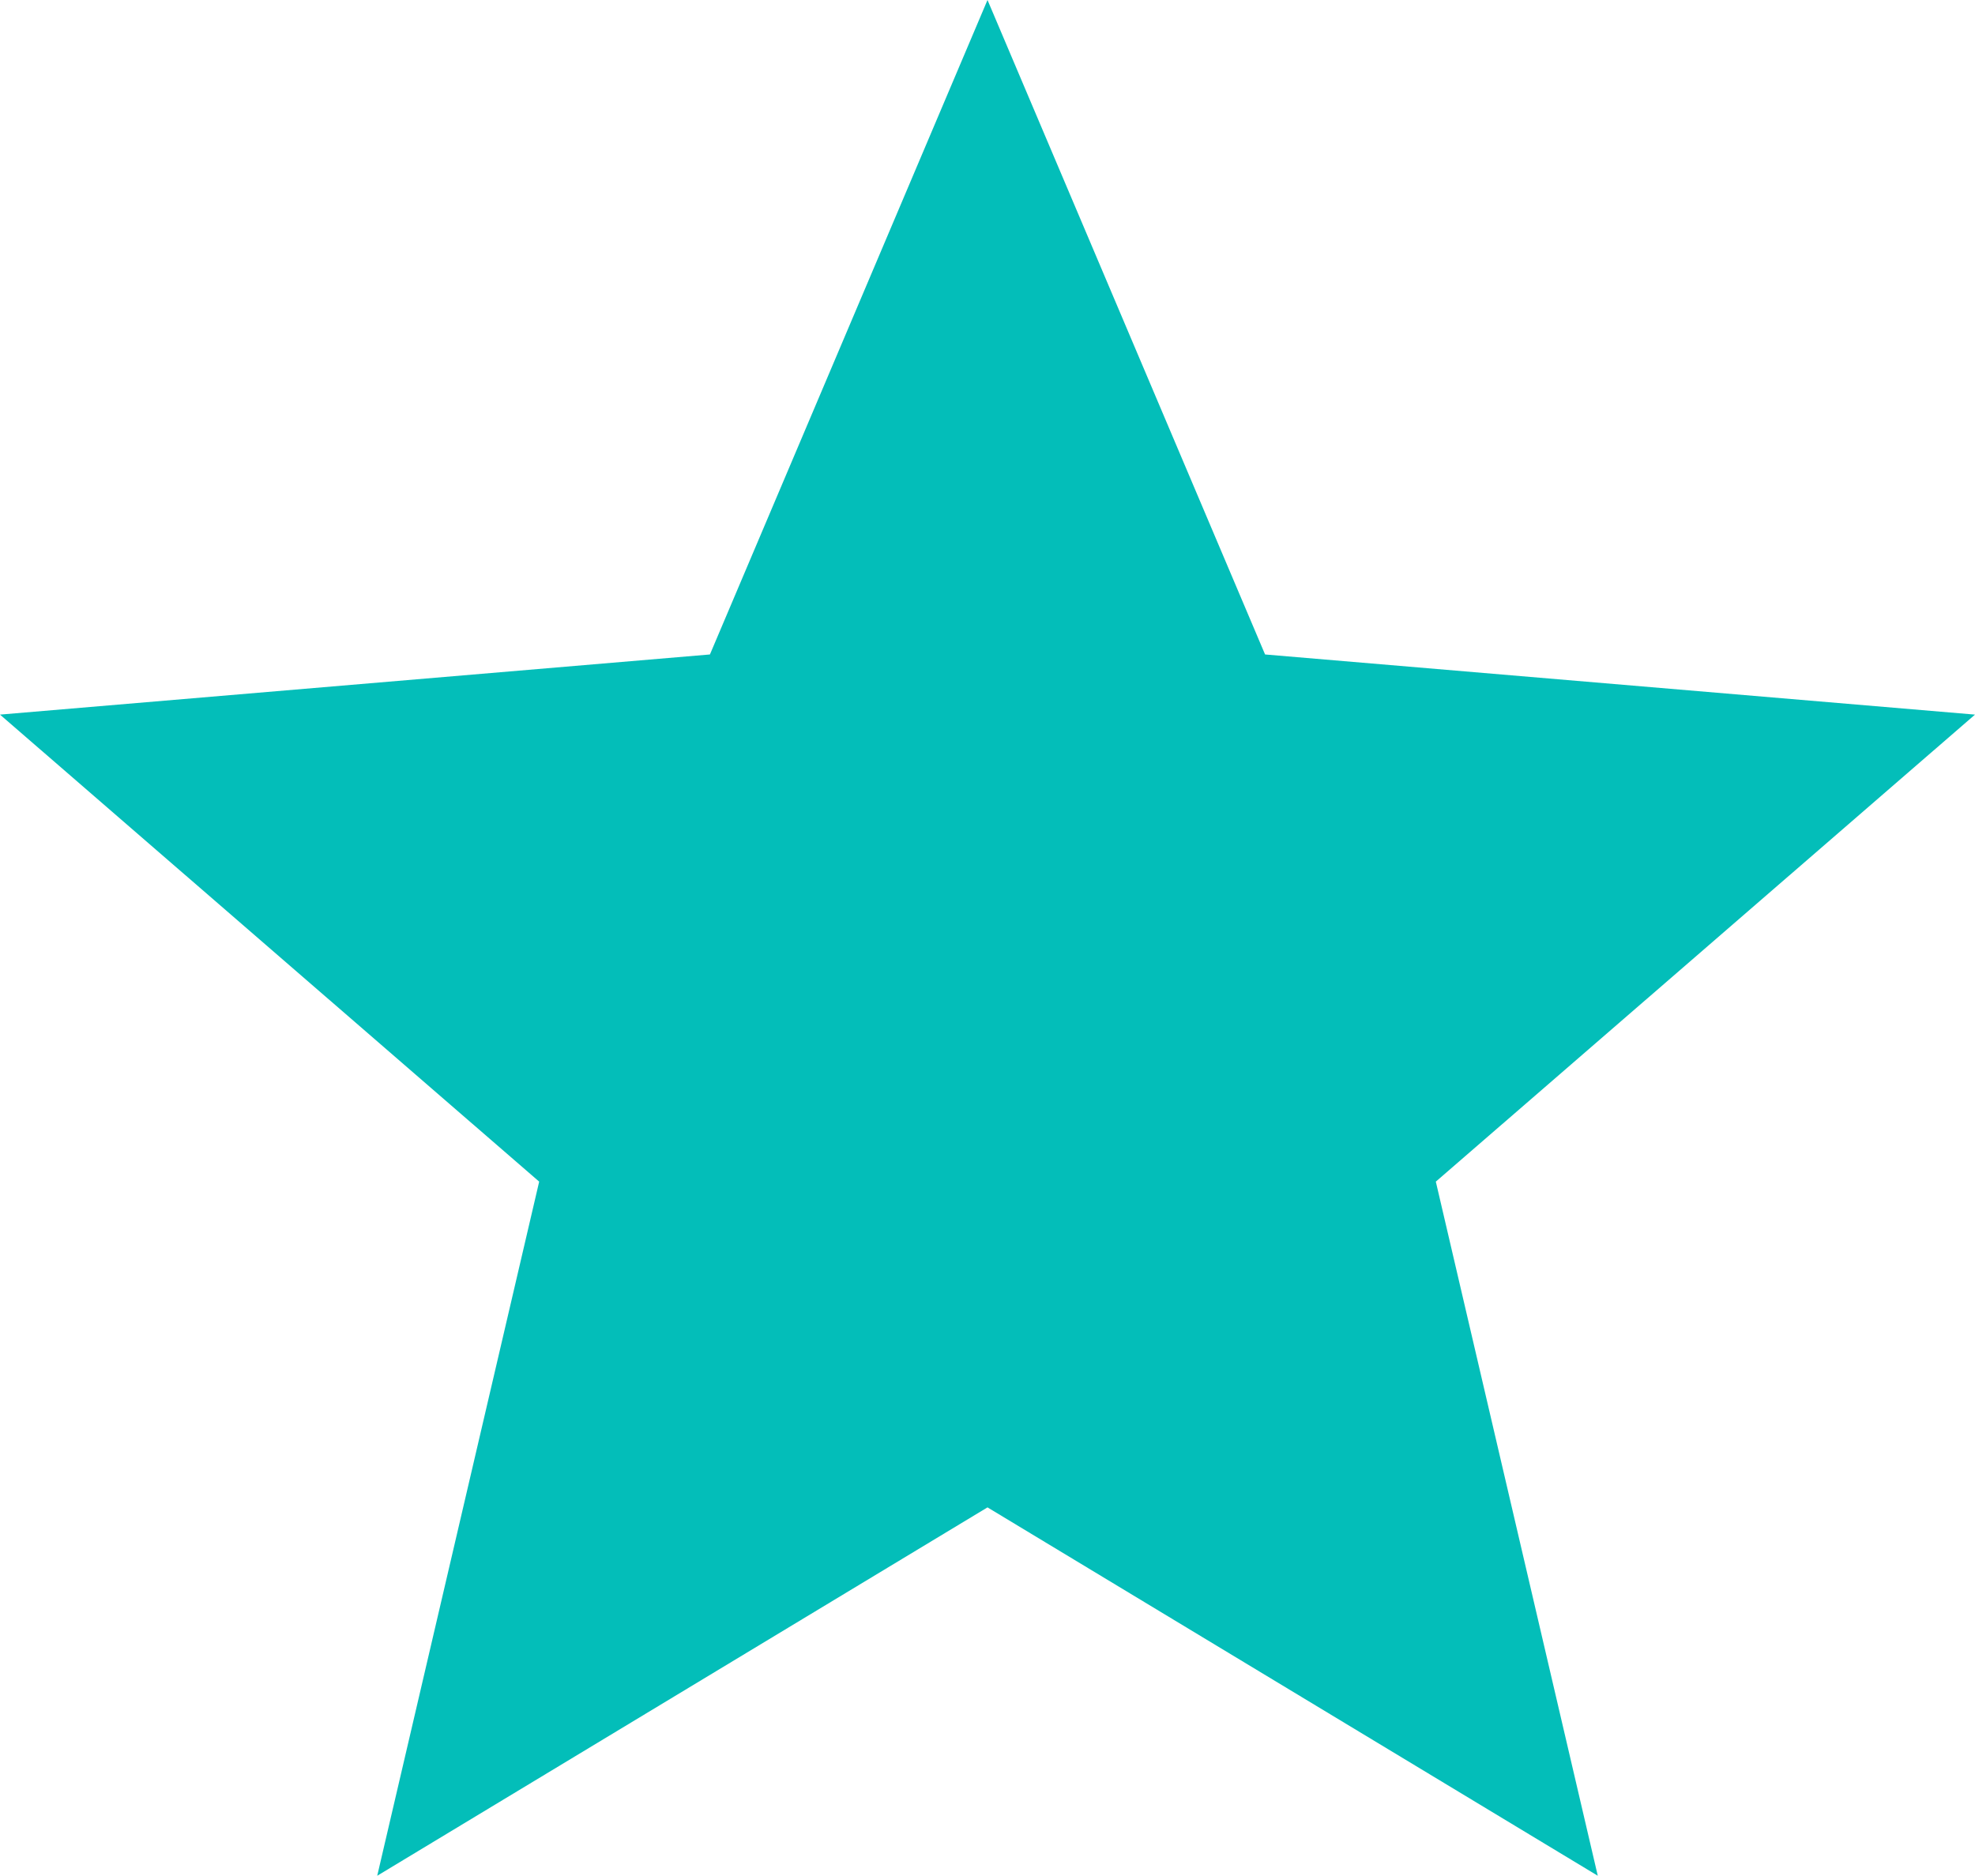
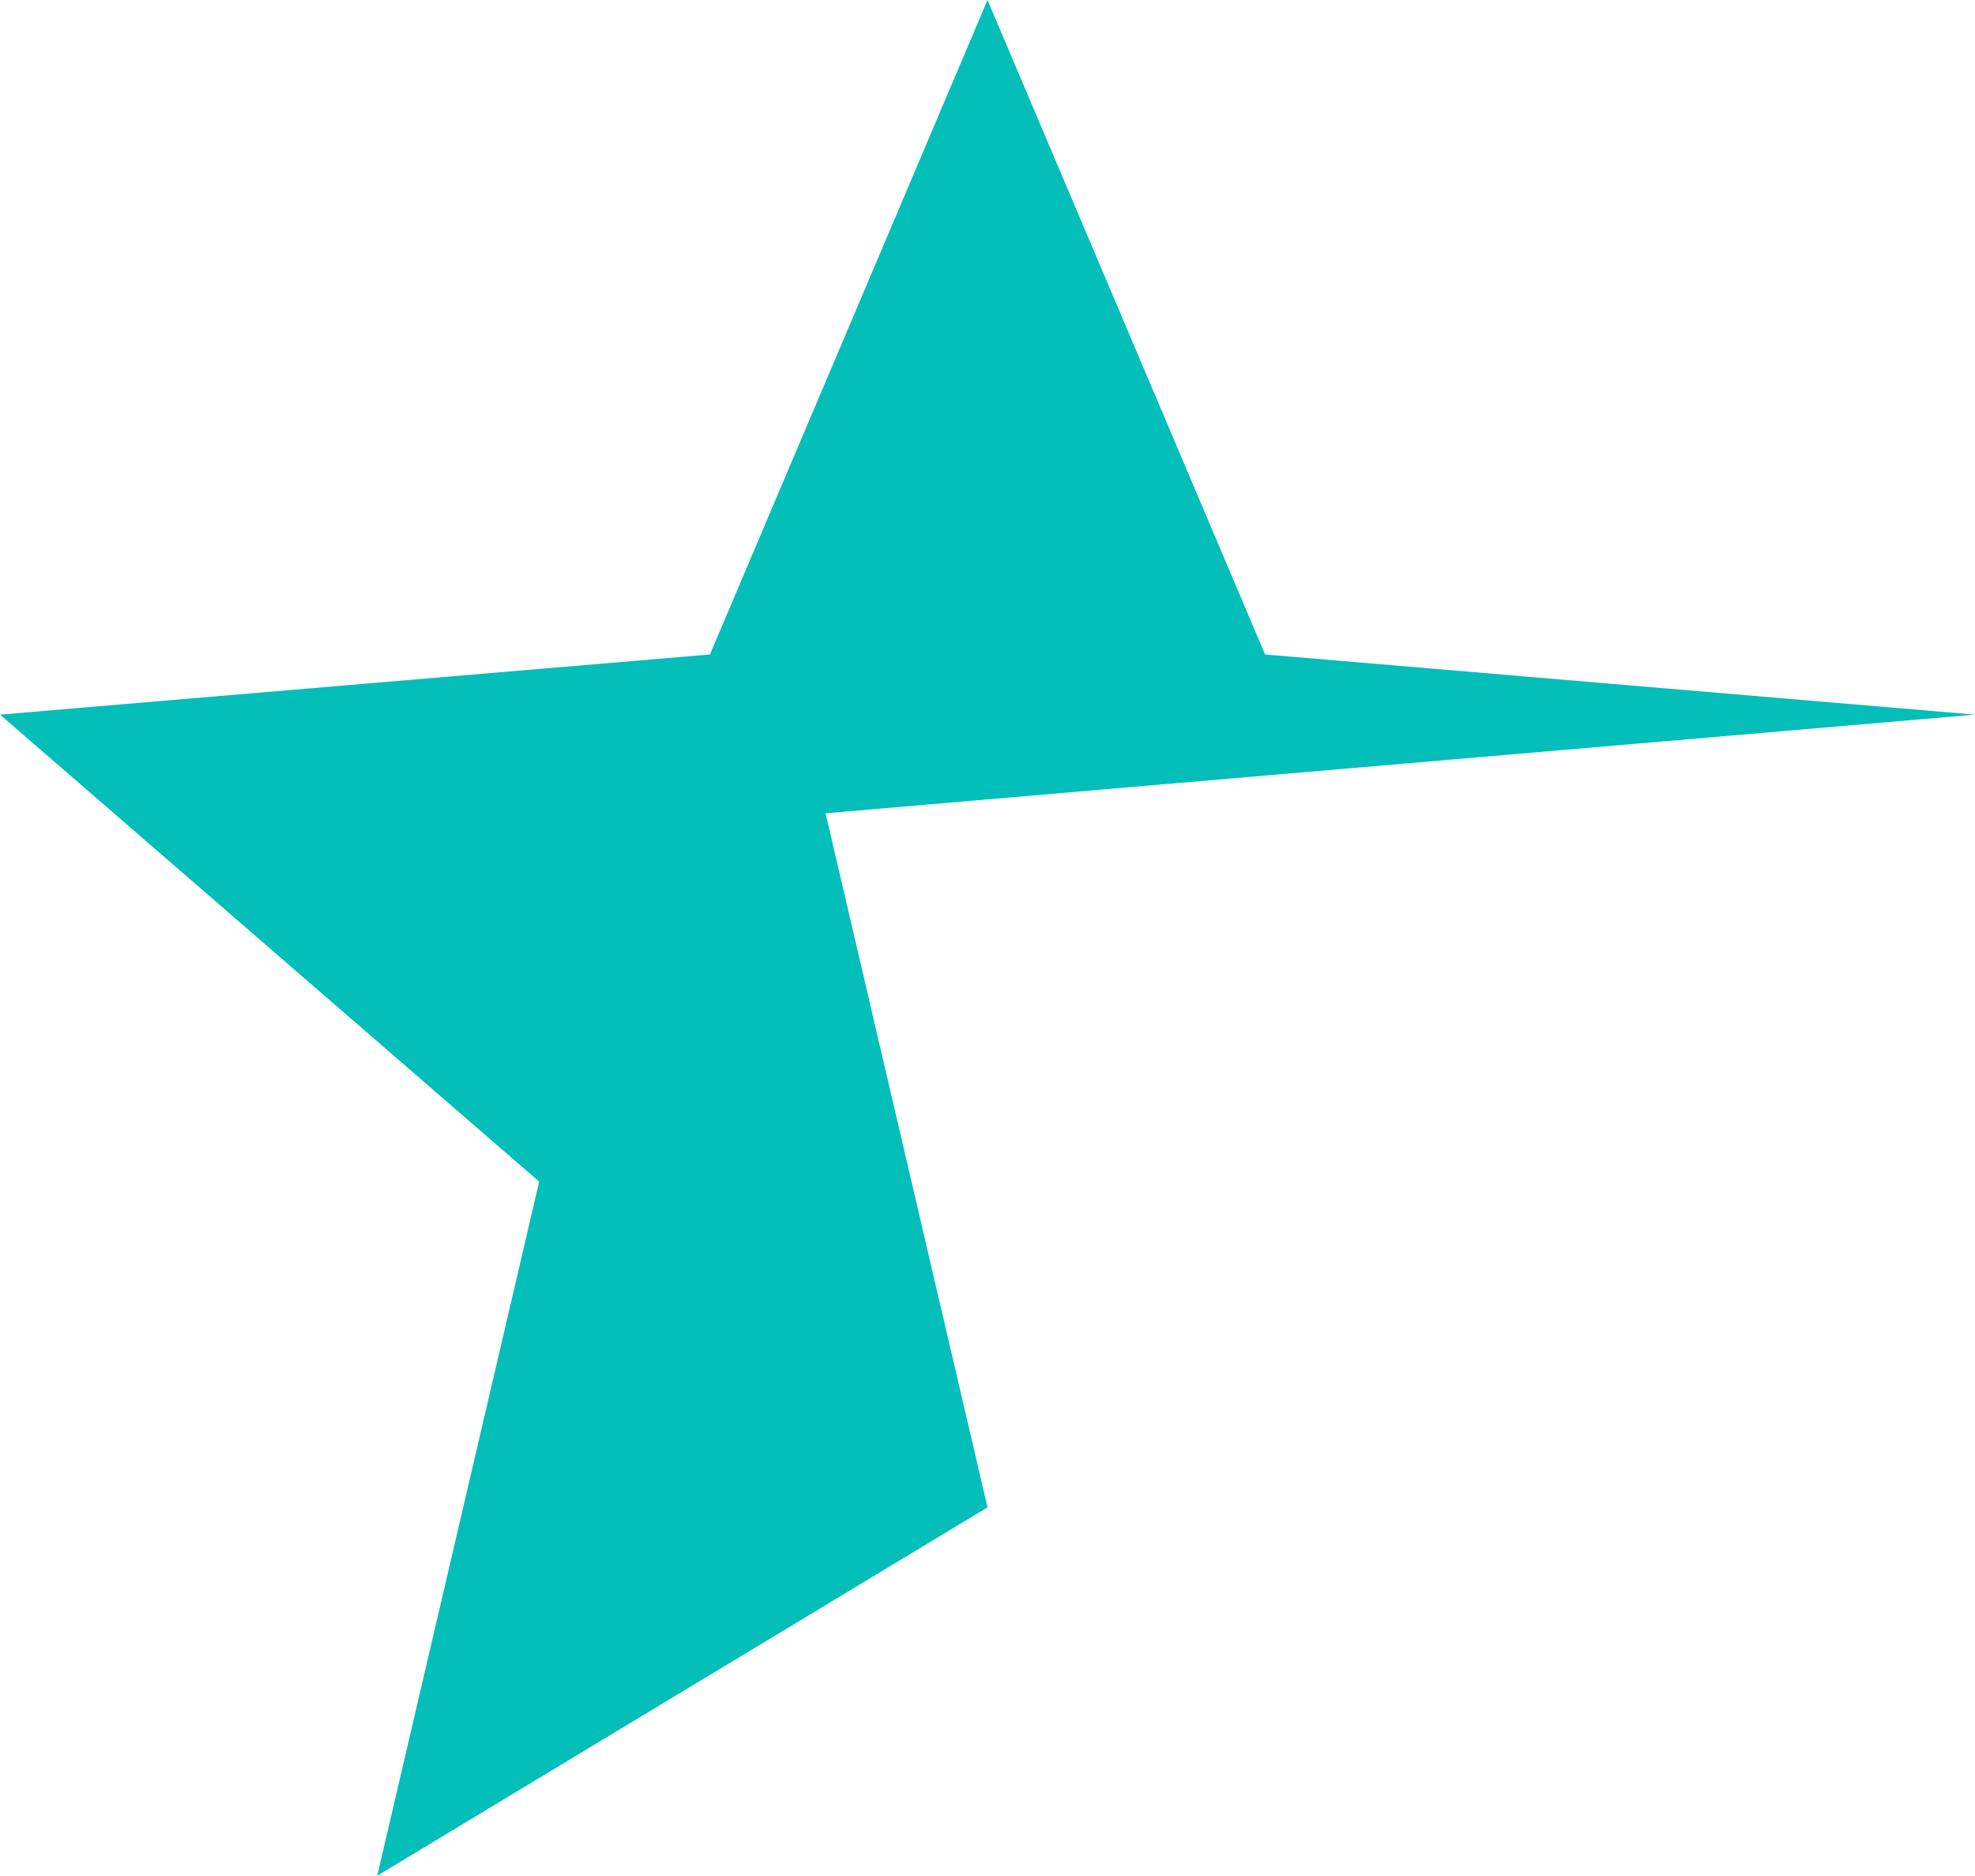
<svg xmlns="http://www.w3.org/2000/svg" version="1.1" id="Слой_1" x="0px" y="0px" width="24px" height="22.797px" viewBox="0 0 24 22.797" fill="#03beb9">
-   <path d="M12,18.32l7.416,4.477l-1.968-8.436L24,8.685l-8.627-0.731L12,0L8.627,7.954L0,8.685l6.552,5.676l-1.968,8.436L12,18.32z" />
+   <path d="M12,18.32l-1.968-8.436L24,8.685l-8.627-0.731L12,0L8.627,7.954L0,8.685l6.552,5.676l-1.968,8.436L12,18.32z" />
</svg>